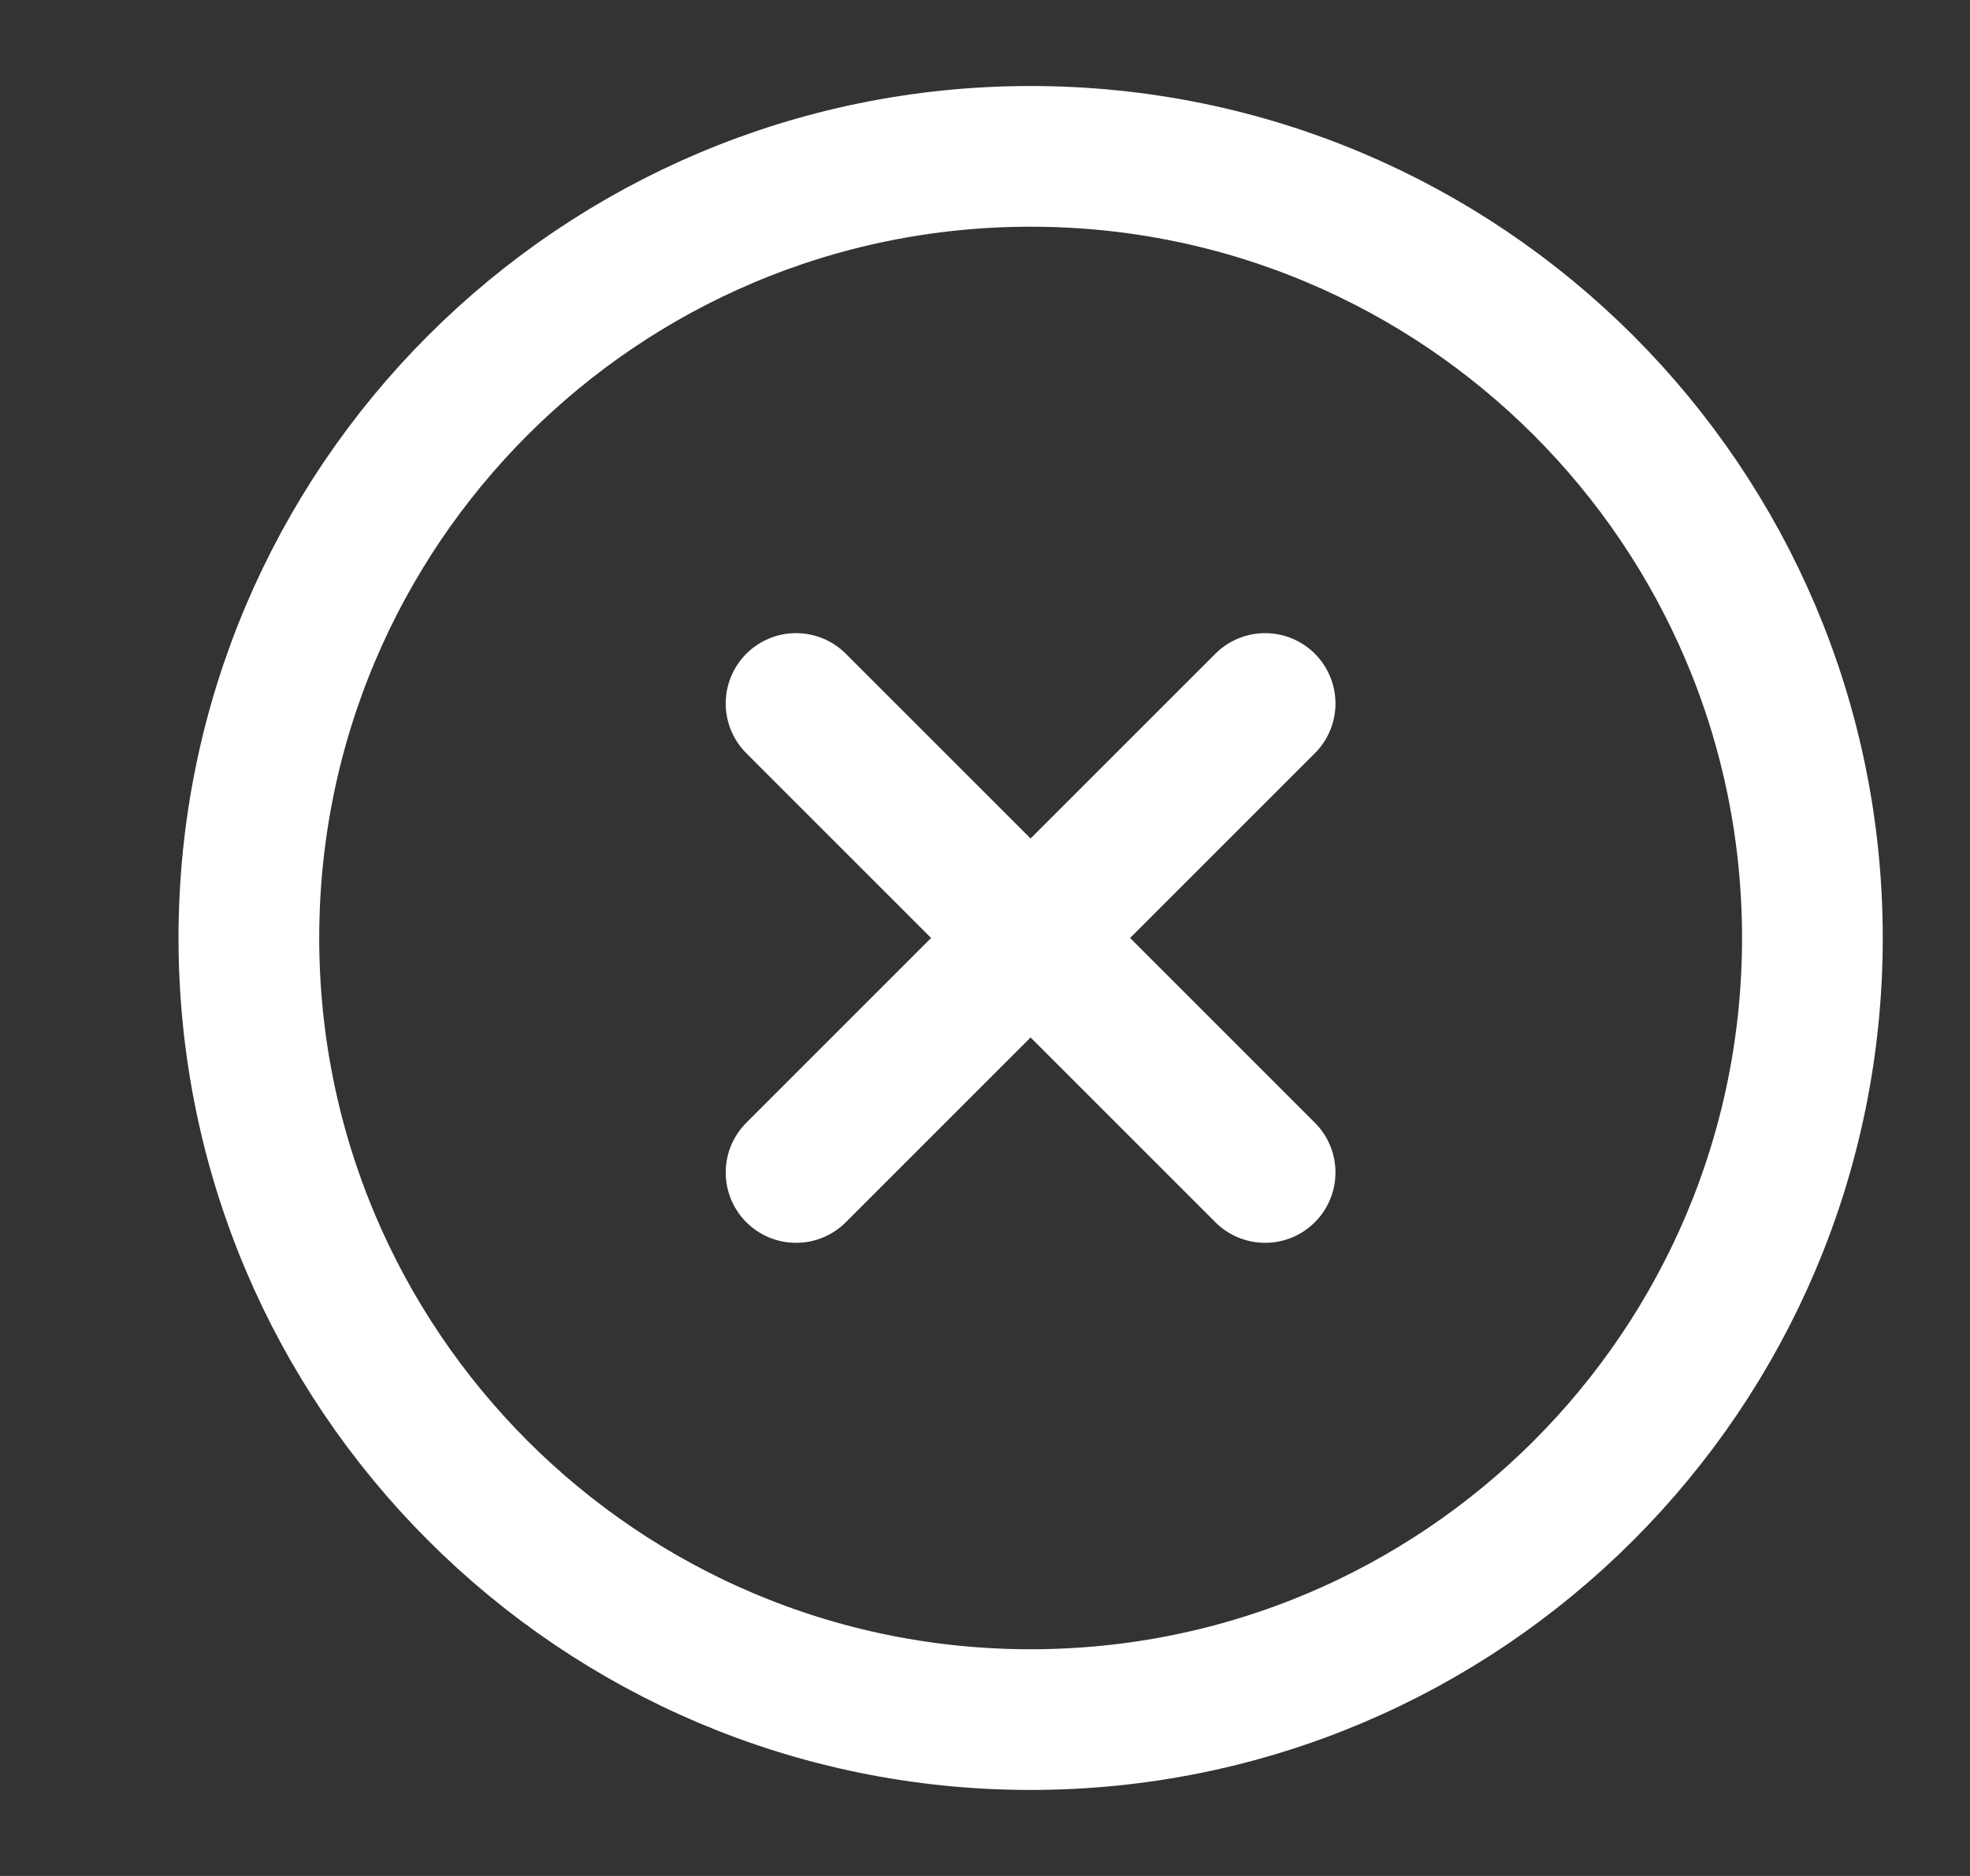
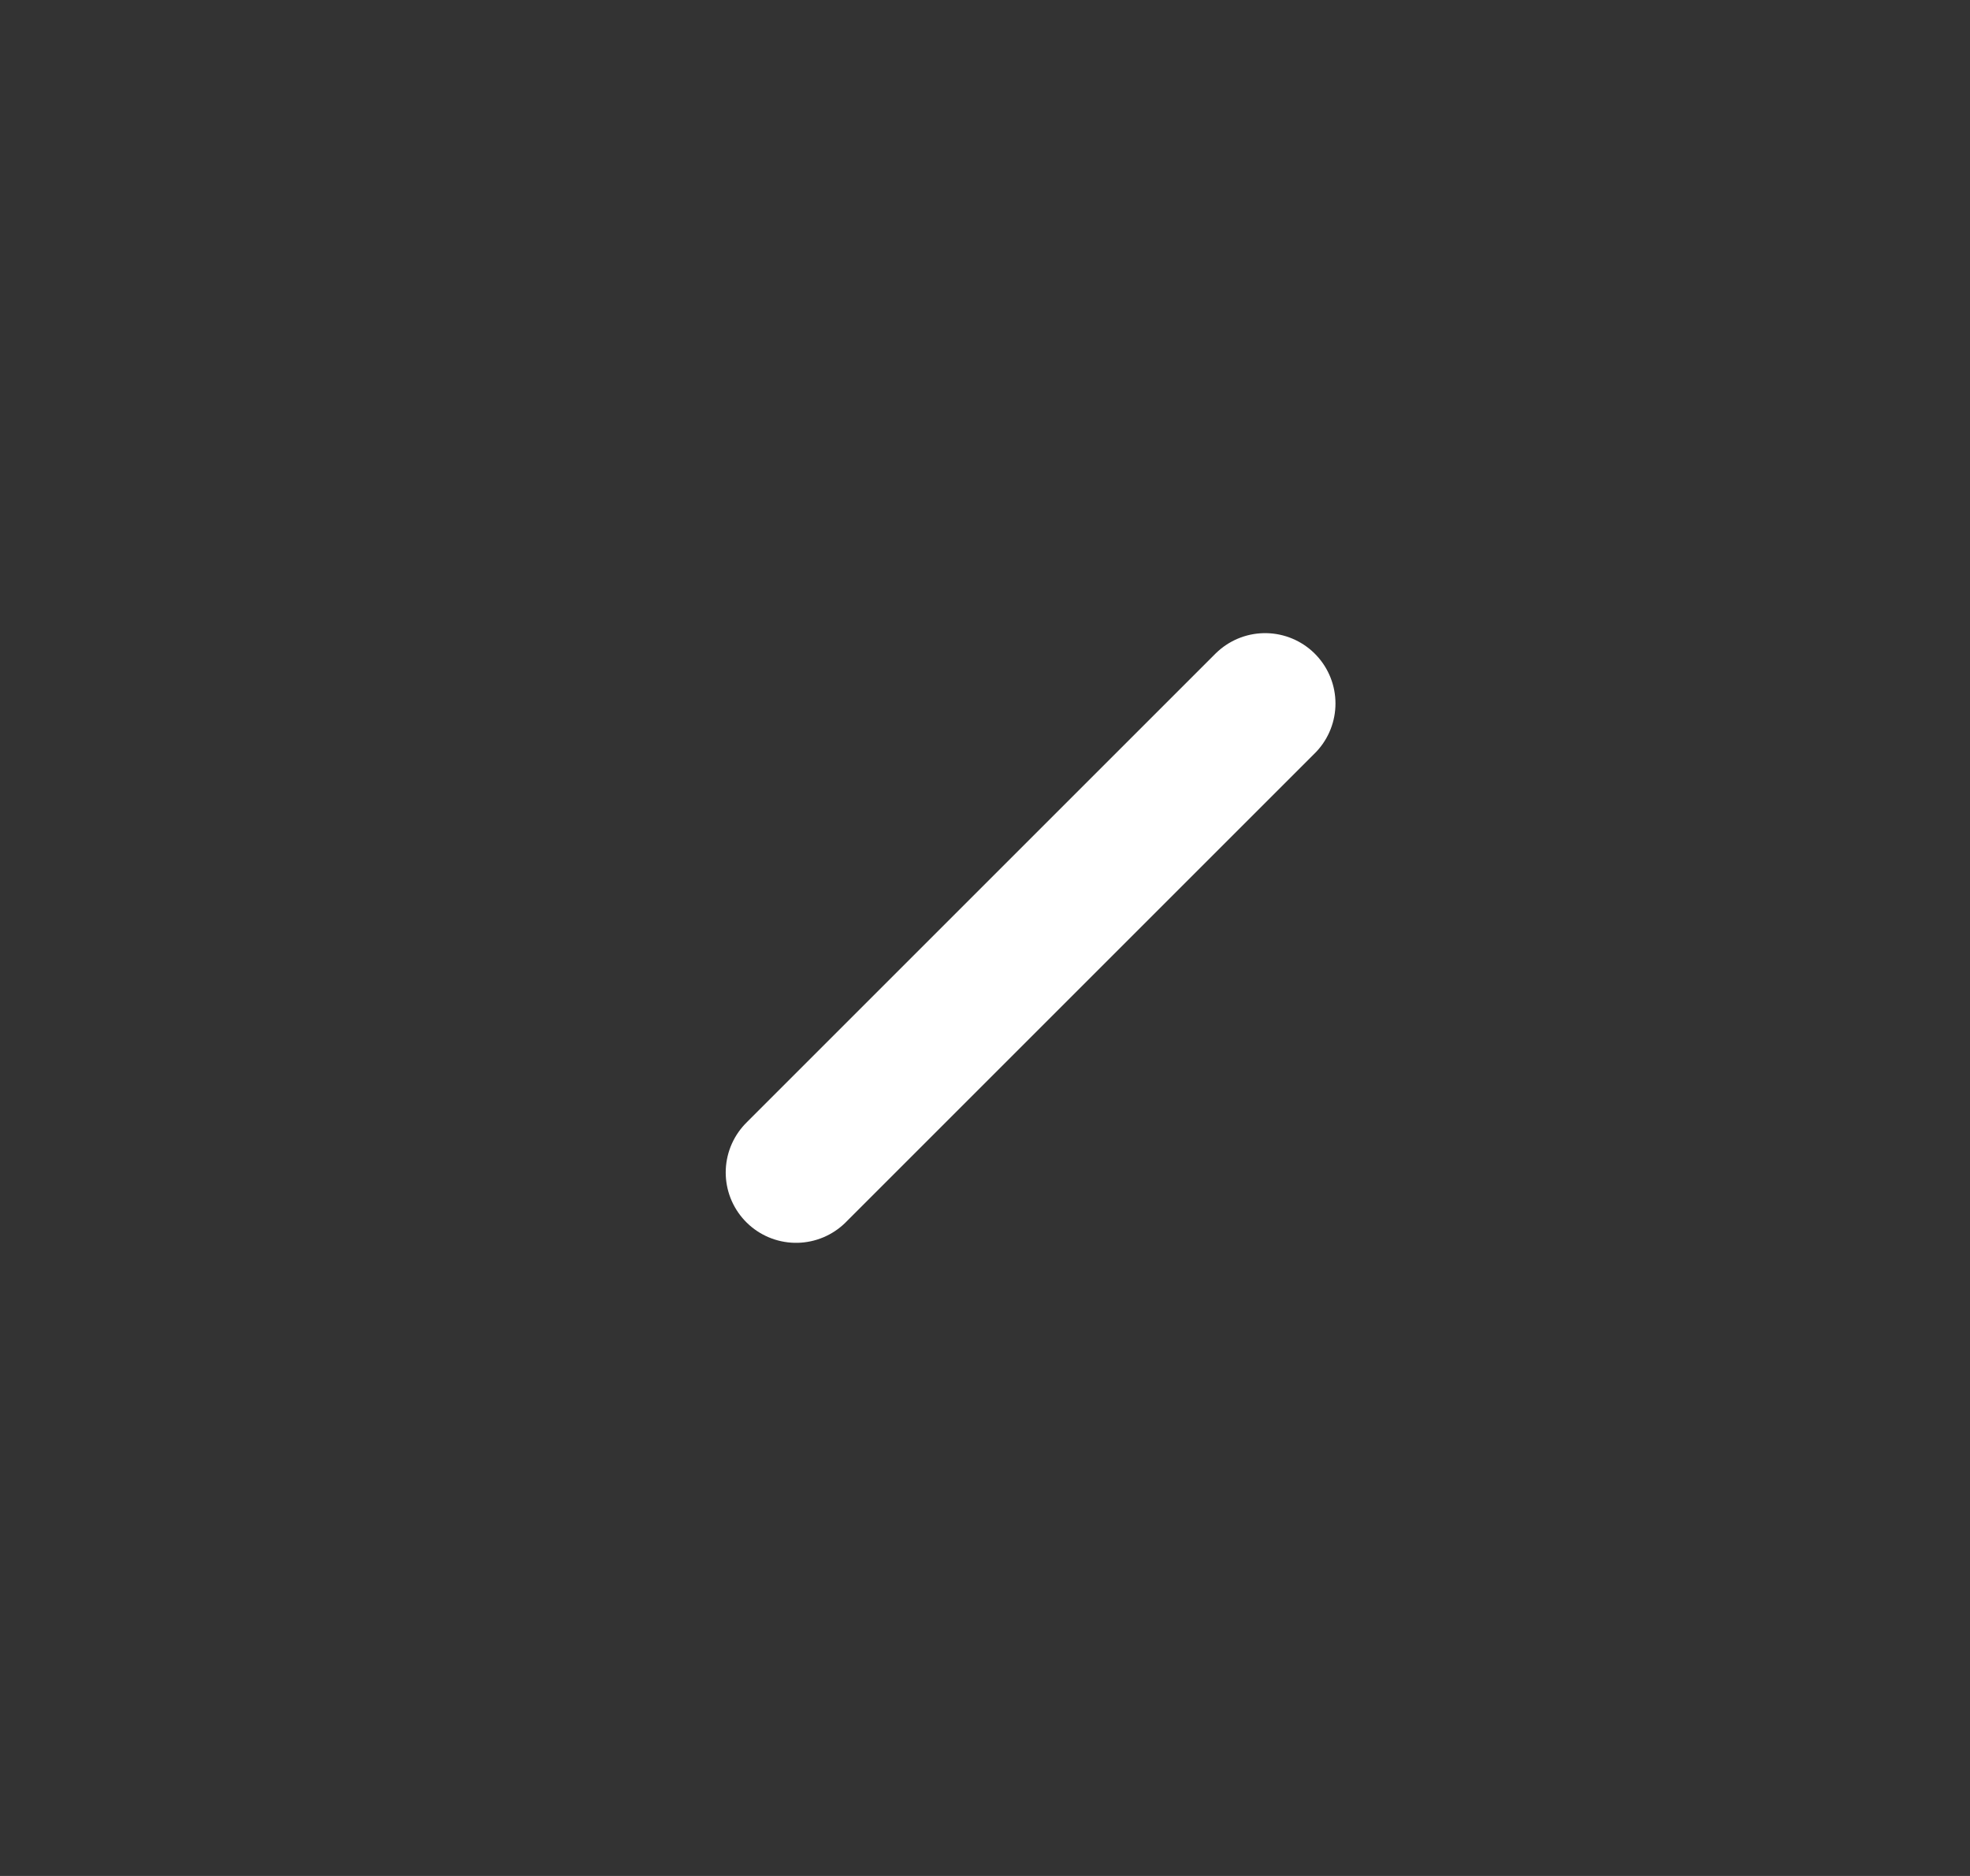
<svg xmlns="http://www.w3.org/2000/svg" width="21" height="20" viewBox="0 0 21 20" fill="none">
  <rect x="0" y="0" width="21" height="20" fill="#333333" stroke="none" />
  <g clip-path="url(#clip0_483_197)">
-     <path d="M10.986 18.333C15.589 18.333 19.32 14.602 19.32 10C19.32 5.398 15.589 1.667 10.986 1.667C6.384 1.667 2.653 5.398 2.653 10C2.653 14.602 6.384 18.333 10.986 18.333Z" stroke="white" stroke-width="1.5" stroke-linecap="round" stroke-linejoin="round" />
    <path d="M13.486 7.5L8.486 12.5" stroke="white" stroke-width="1.5" stroke-linecap="round" stroke-linejoin="round" />
-     <path d="M8.486 7.5L13.486 12.5" stroke="white" stroke-width="1.5" stroke-linecap="round" stroke-linejoin="round" />
  </g>
  <defs>
    <clipPath id="clip0_483_197">
      <rect width="20" height="20" fill="white" transform="translate(0.986)" />
    </clipPath>
  </defs>
</svg>